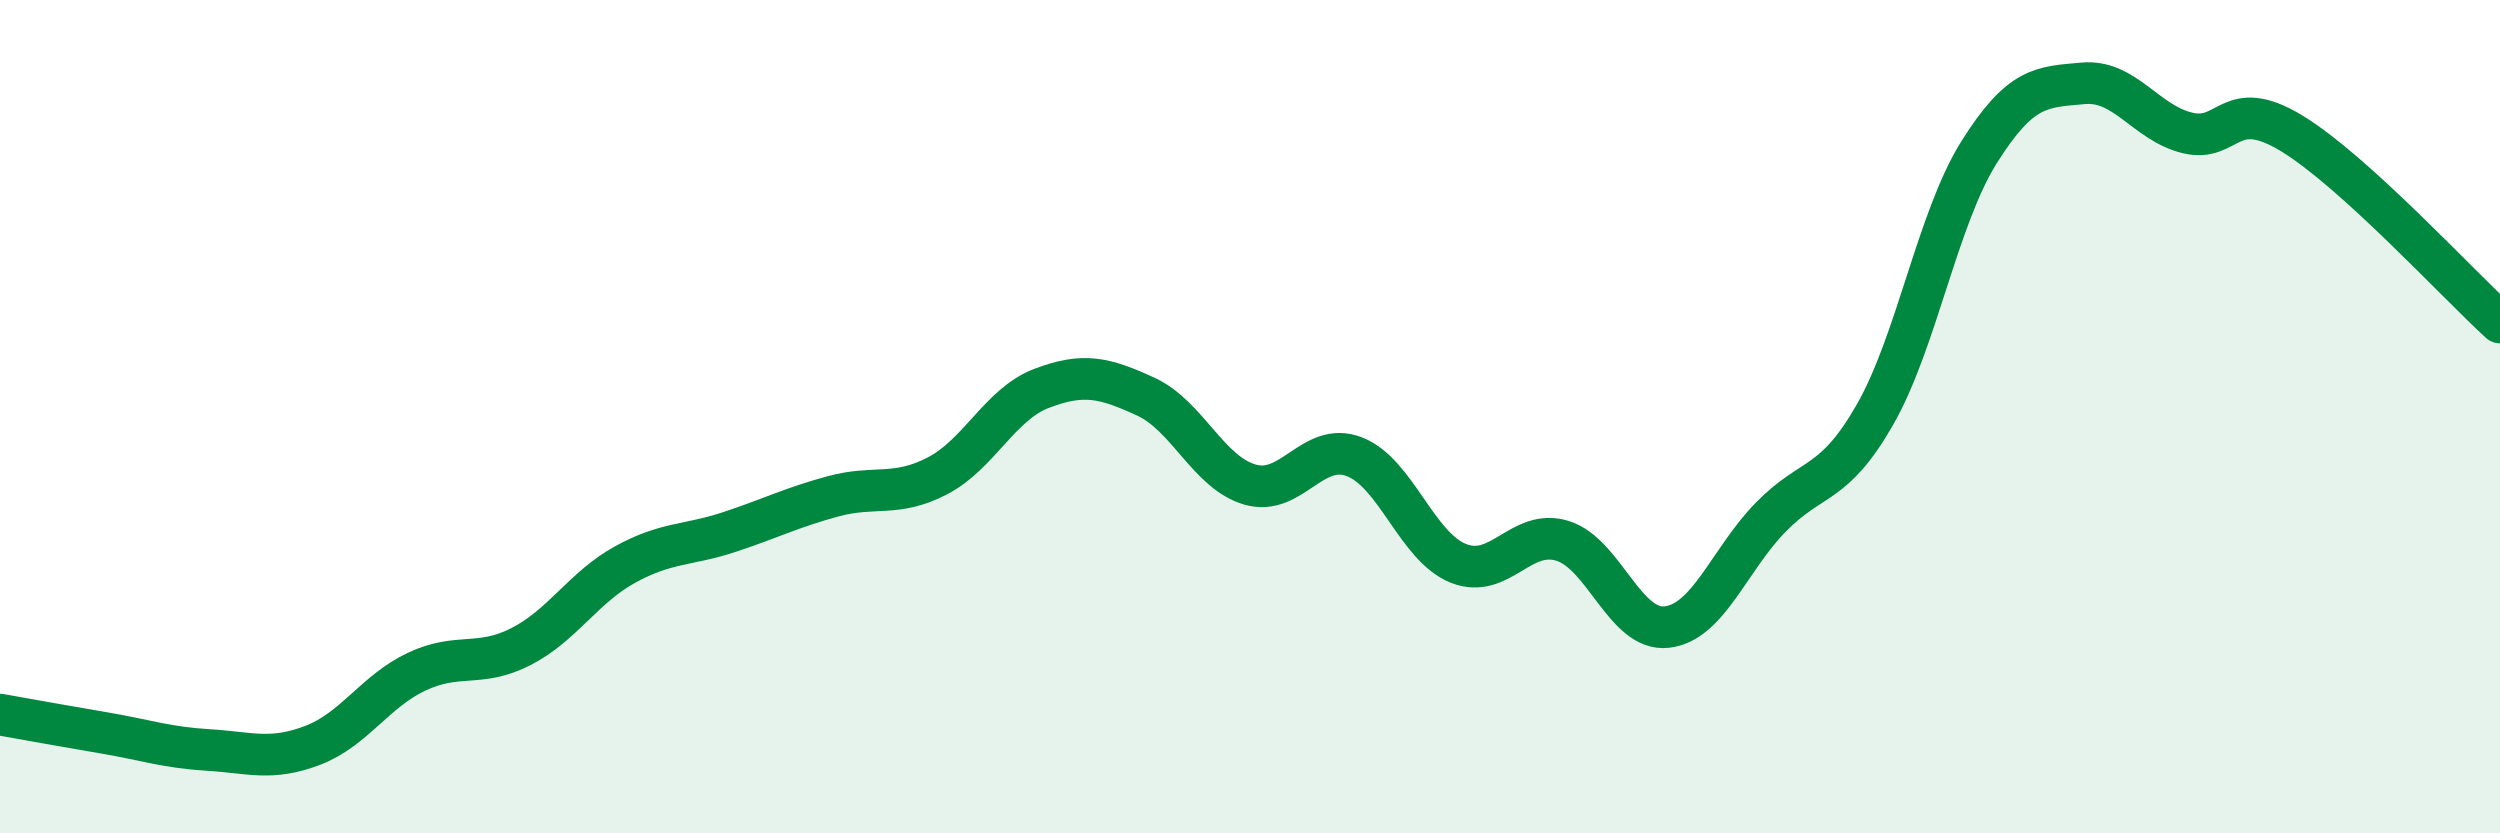
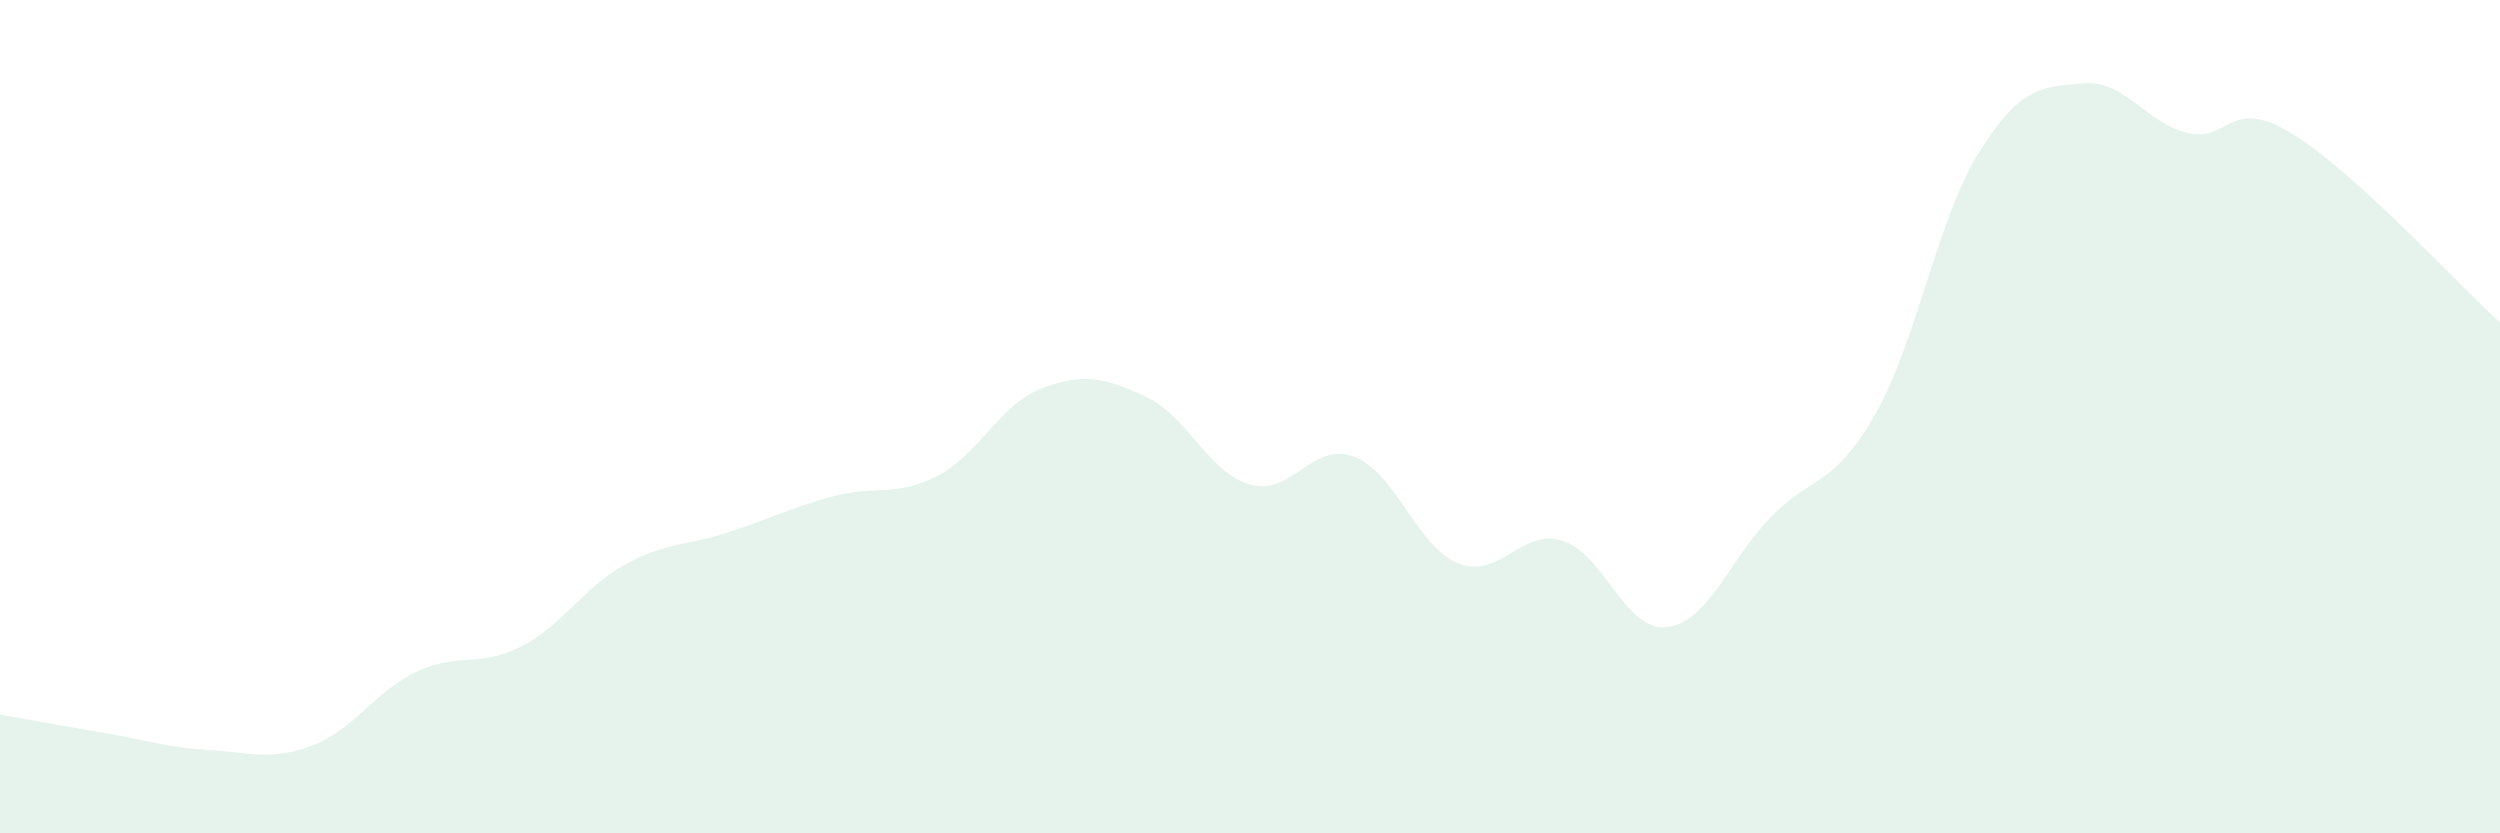
<svg xmlns="http://www.w3.org/2000/svg" width="60" height="20" viewBox="0 0 60 20">
  <path d="M 0,17.15 C 0.5,17.24 1.5,17.42 2.5,17.59 C 3.5,17.76 4,17.94 5,18 C 6,18.06 6.5,18.27 7.5,17.89 C 8.5,17.51 9,16.59 10,16.12 C 11,15.65 11.5,16.03 12.5,15.52 C 13.5,15.01 14,14.1 15,13.55 C 16,13 16.5,13.1 17.5,12.77 C 18.5,12.44 19,12.18 20,11.91 C 21,11.64 21.5,11.94 22.5,11.42 C 23.5,10.9 24,9.7 25,9.32 C 26,8.94 26.5,9.06 27.5,9.52 C 28.5,9.98 29,11.34 30,11.63 C 31,11.92 31.5,10.58 32.5,10.96 C 33.5,11.34 34,13.12 35,13.52 C 36,13.92 36.5,12.67 37.5,12.98 C 38.5,13.29 39,15.16 40,15.05 C 41,14.94 41.5,13.43 42.5,12.41 C 43.5,11.39 44,11.7 45,9.95 C 46,8.2 46.5,5.24 47.5,3.65 C 48.5,2.06 49,2.09 50,2 C 51,1.91 51.5,2.95 52.5,3.19 C 53.5,3.43 53.5,2.29 55,3.2 C 56.5,4.11 59,6.83 60,7.74L60 20L0 20Z" fill="#008740" opacity="0.1" stroke-linecap="round" stroke-linejoin="round" />
-   <path d="M 0,17.15 C 0.5,17.24 1.5,17.42 2.5,17.59 C 3.5,17.76 4,17.94 5,18 C 6,18.06 6.5,18.27 7.5,17.89 C 8.5,17.51 9,16.59 10,16.12 C 11,15.65 11.5,16.03 12.5,15.52 C 13.5,15.01 14,14.1 15,13.55 C 16,13 16.5,13.1 17.5,12.77 C 18.5,12.44 19,12.18 20,11.91 C 21,11.64 21.5,11.94 22.5,11.42 C 23.5,10.9 24,9.7 25,9.32 C 26,8.94 26.5,9.06 27.5,9.52 C 28.5,9.98 29,11.34 30,11.63 C 31,11.92 31.5,10.58 32.5,10.96 C 33.5,11.34 34,13.12 35,13.52 C 36,13.92 36.5,12.67 37.5,12.98 C 38.5,13.29 39,15.16 40,15.05 C 41,14.94 41.5,13.43 42.5,12.41 C 43.5,11.39 44,11.7 45,9.95 C 46,8.2 46.5,5.24 47.5,3.65 C 48.5,2.06 49,2.09 50,2 C 51,1.91 51.5,2.95 52.5,3.19 C 53.5,3.43 53.5,2.29 55,3.2 C 56.5,4.11 59,6.83 60,7.74" stroke="#008740" stroke-width="1" fill="none" stroke-linecap="round" stroke-linejoin="round" />
</svg>